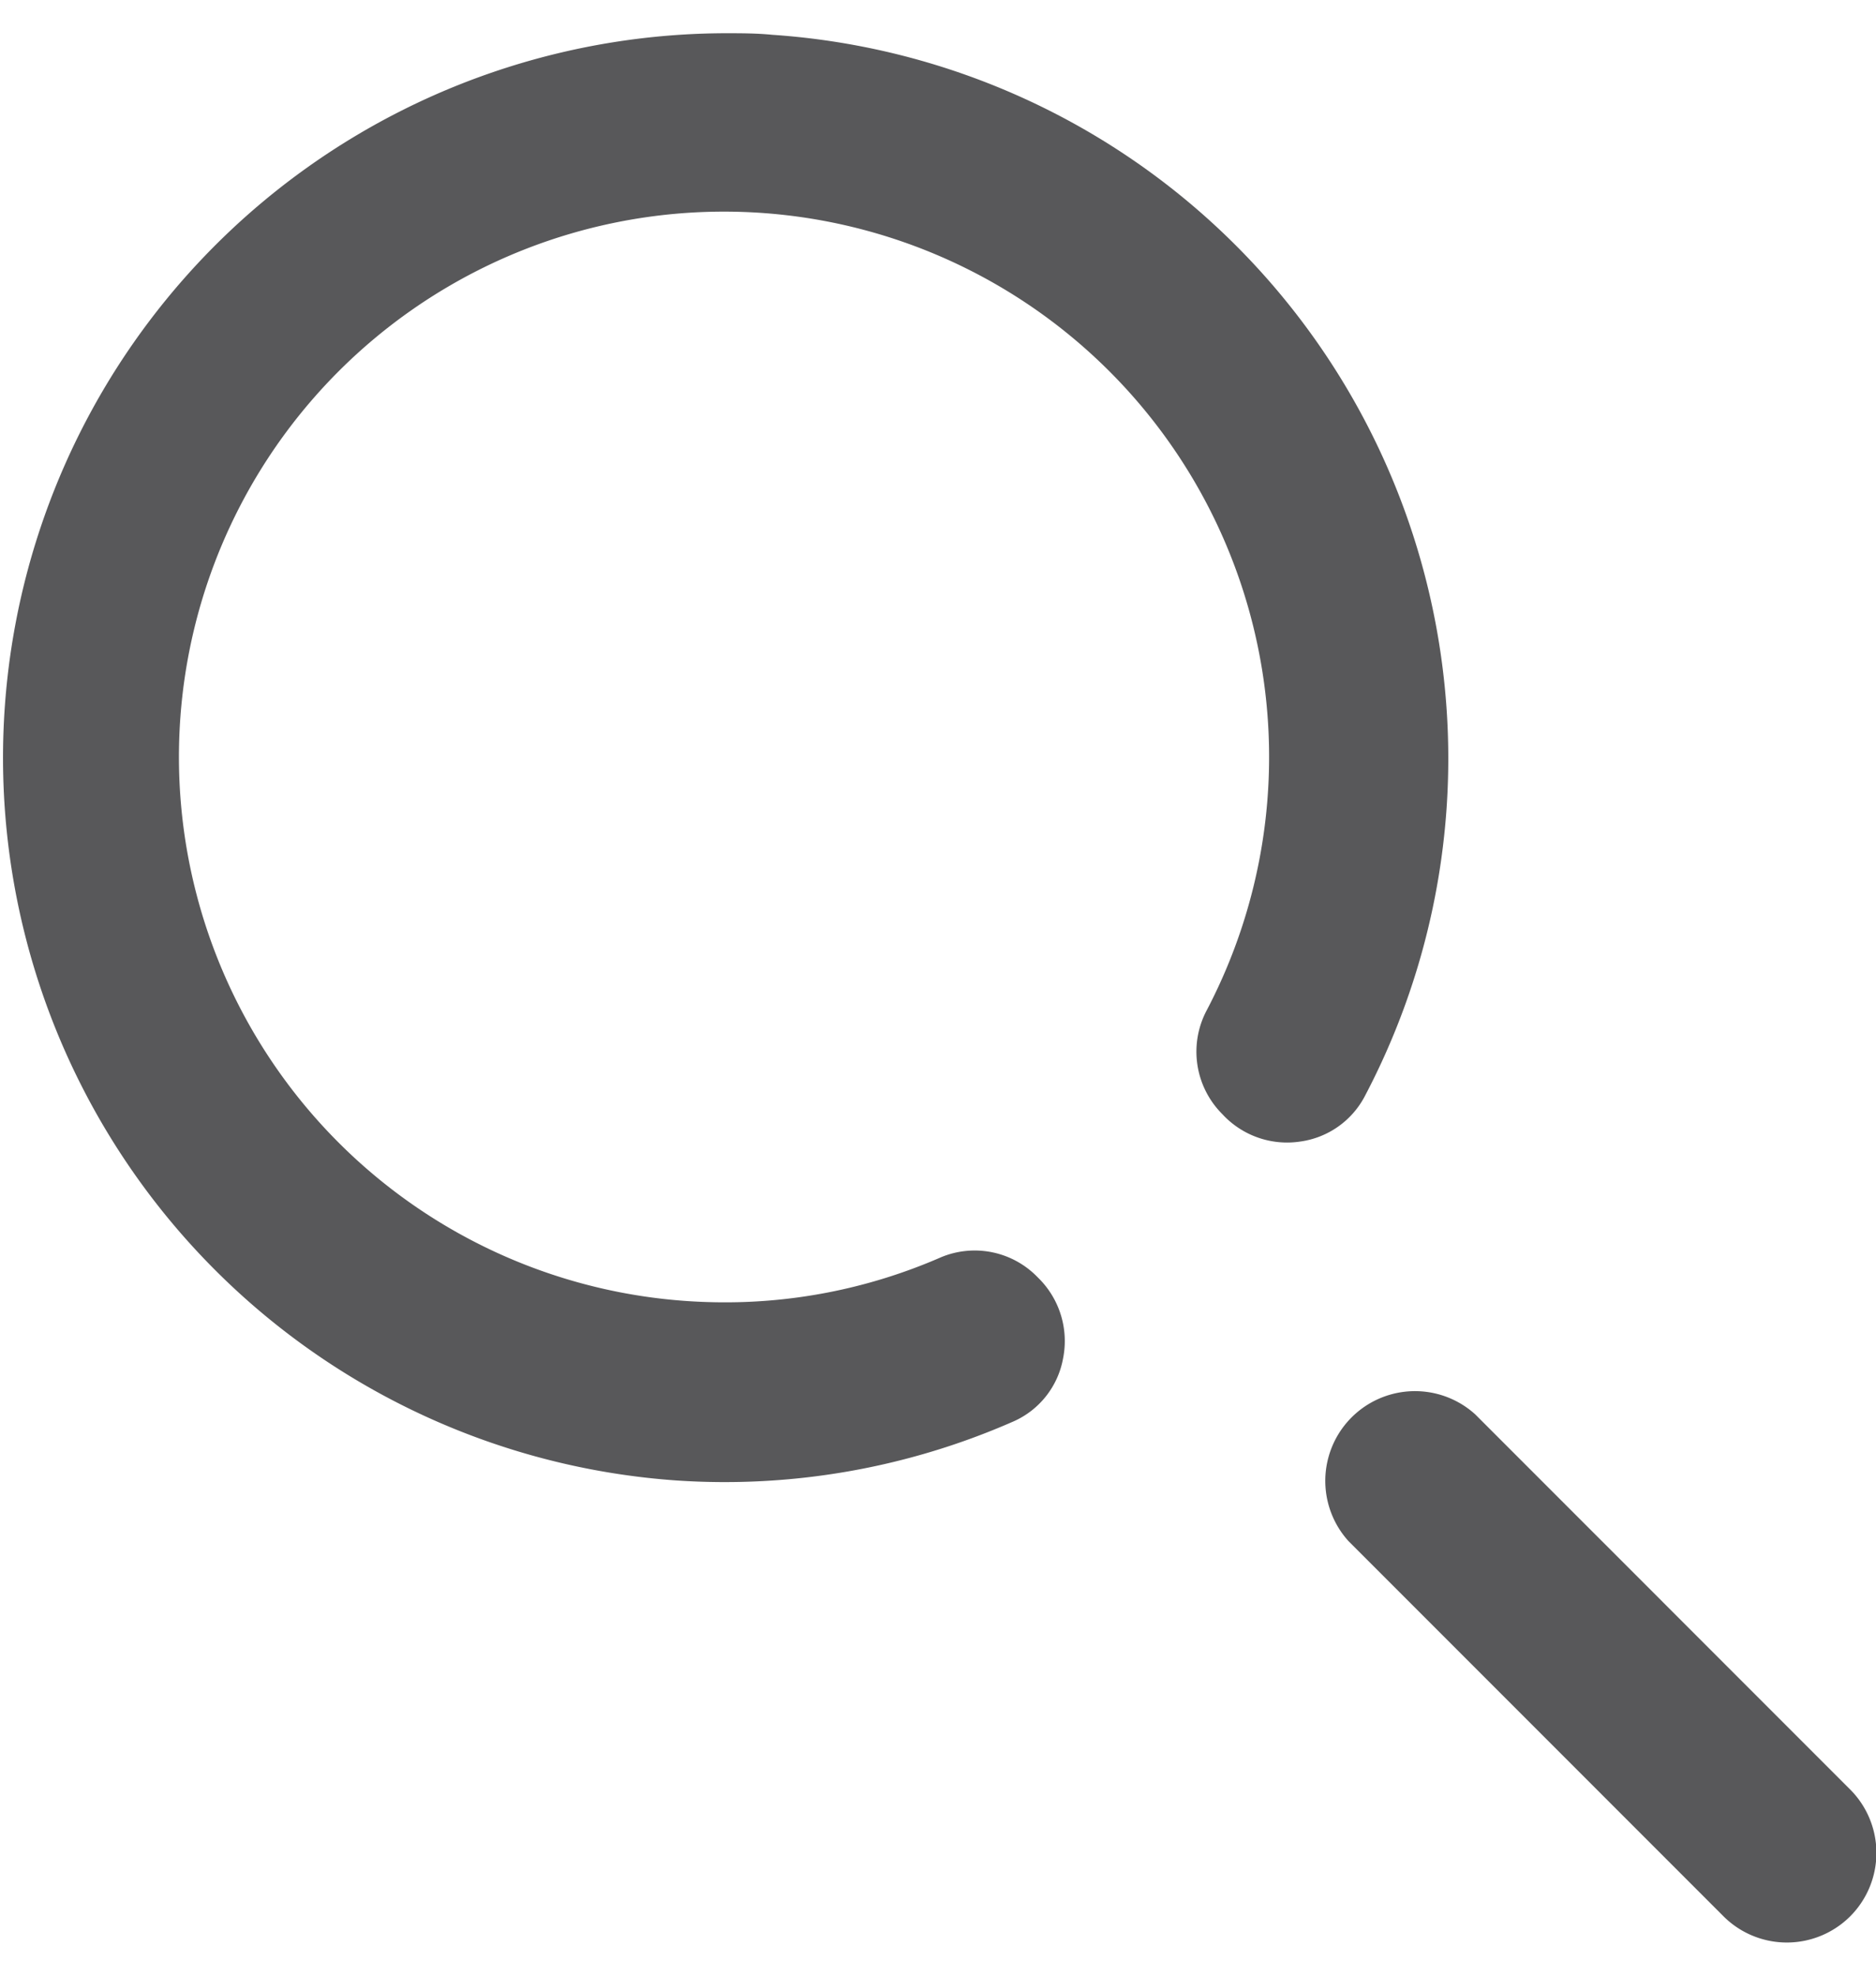
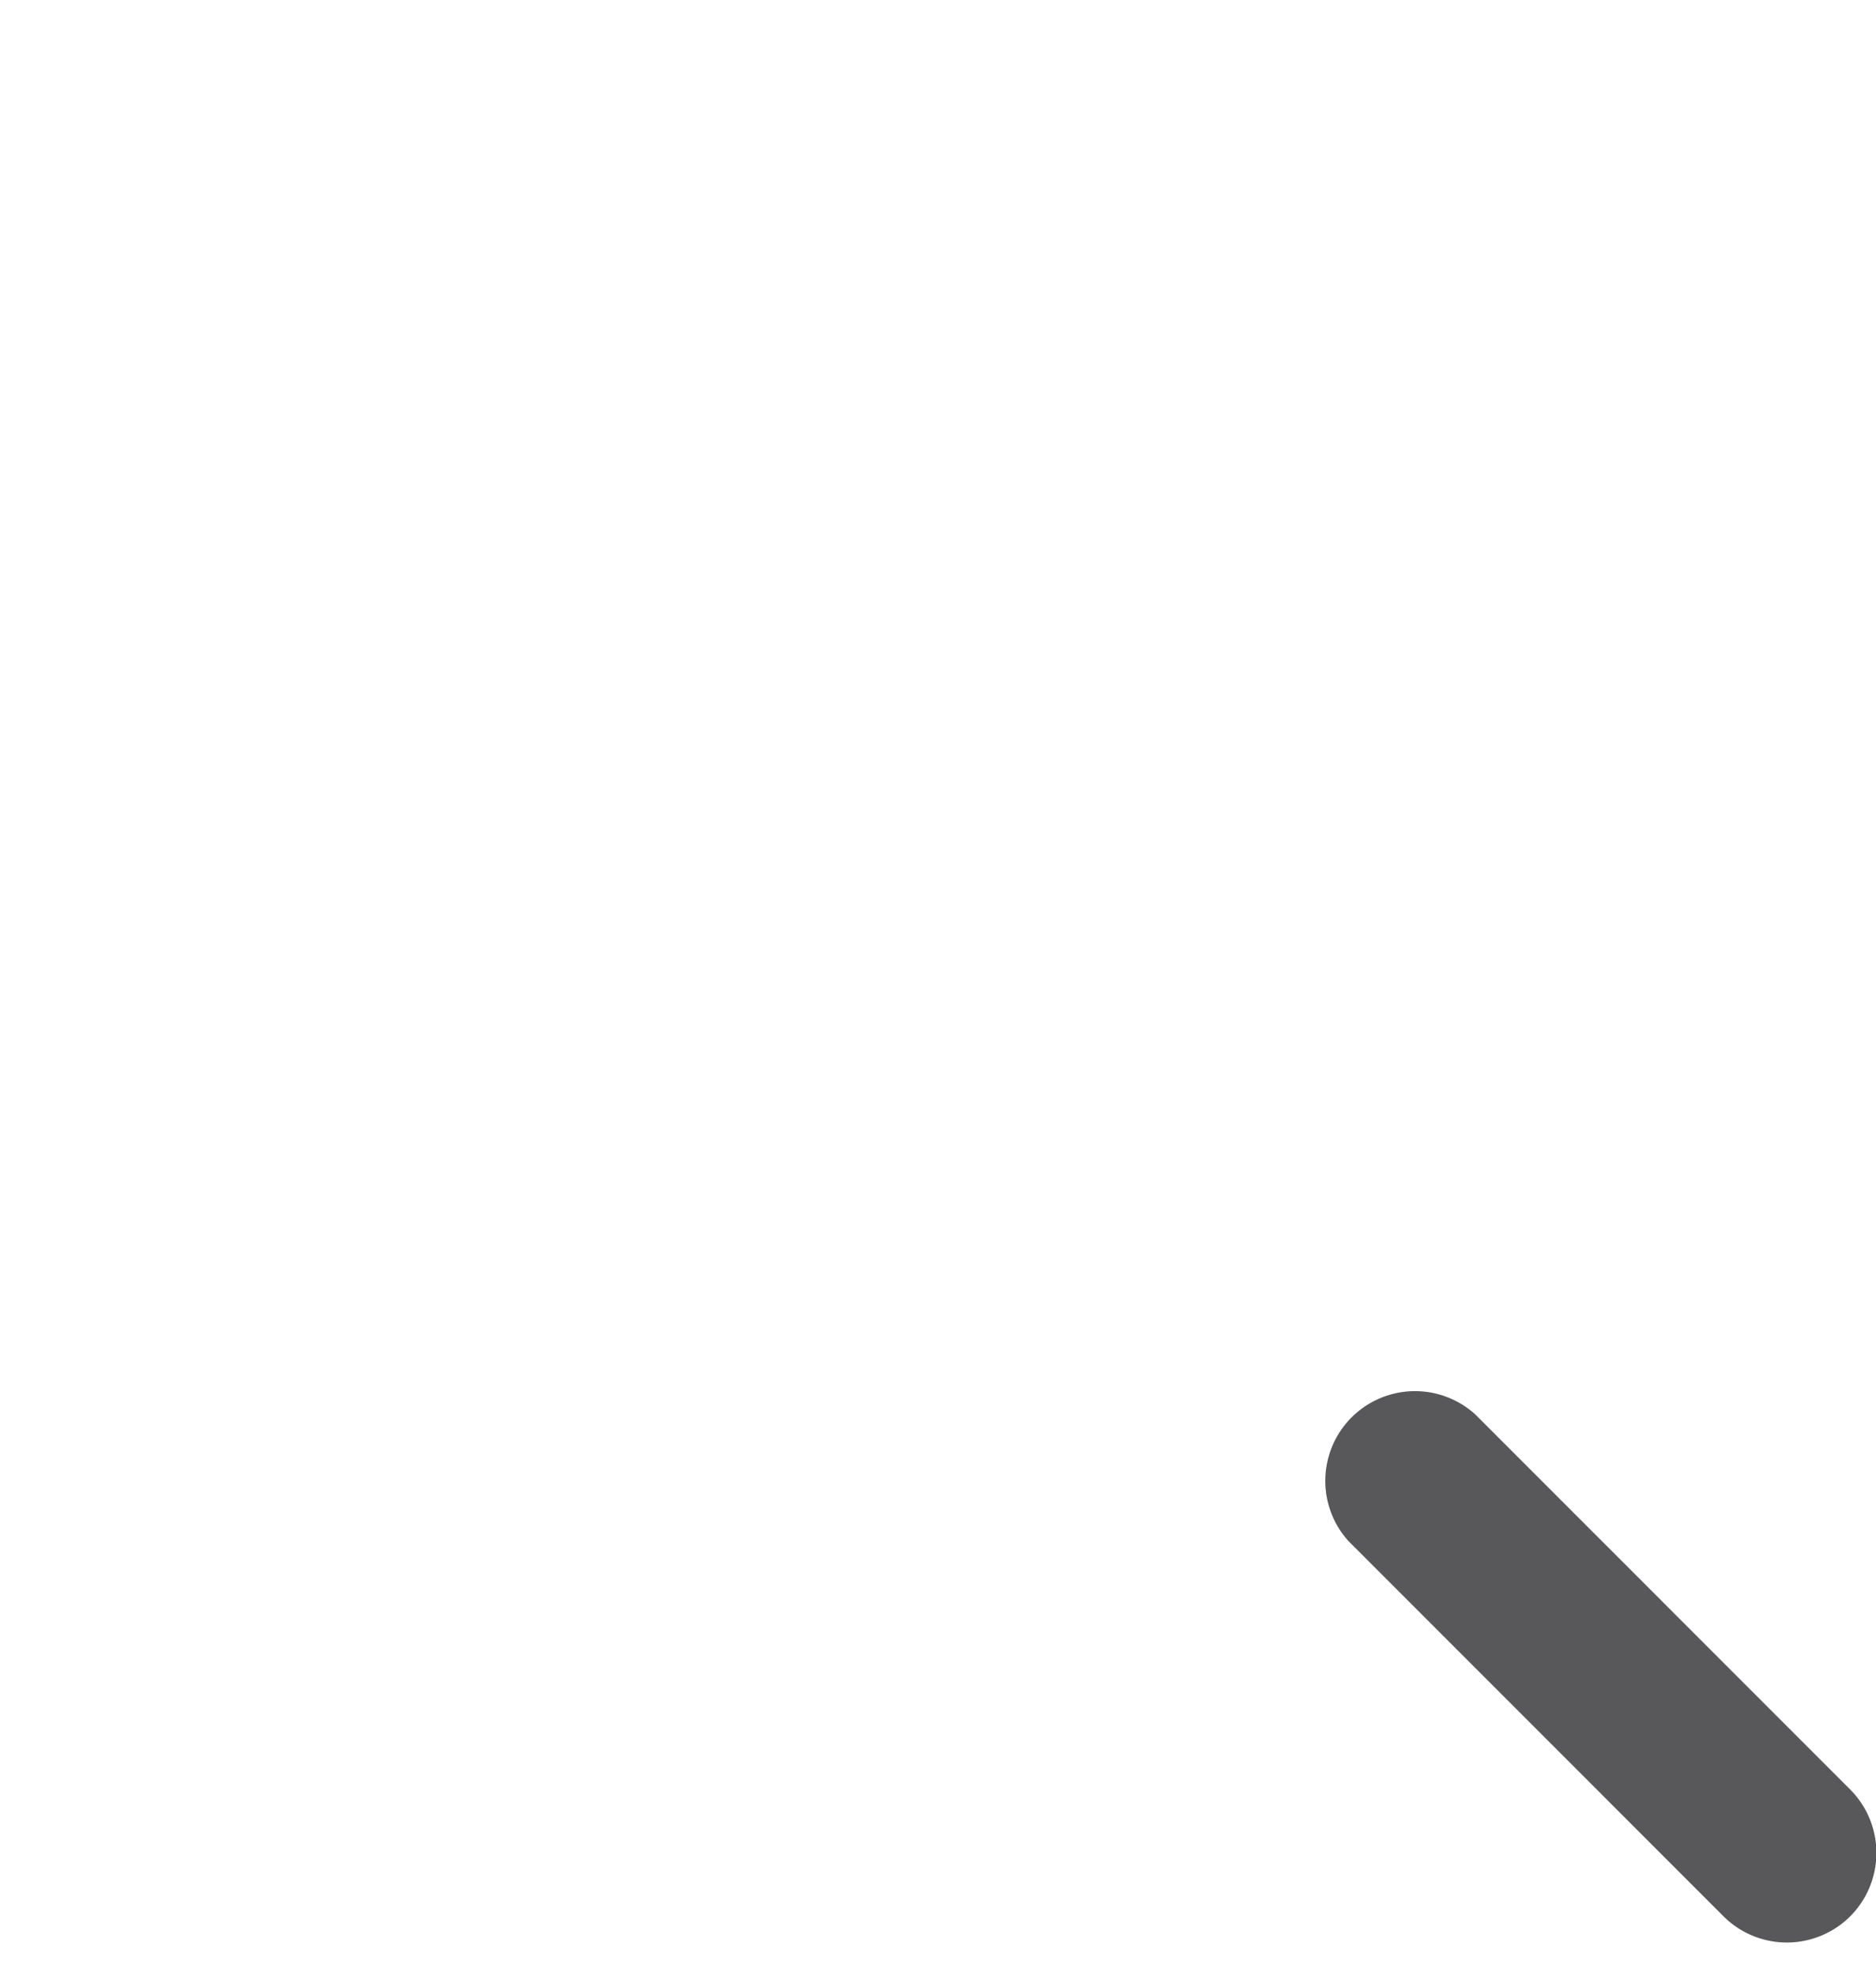
<svg xmlns="http://www.w3.org/2000/svg" width="19" height="20" fill="#58585a" viewBox="0 0 167.3 170.18">
  <g>
-     <path d="M129,60.15A64.64,64.64,0,0,0,68.88.14C67.47,0,66.06,0,64.66,0a64.58,64.58,0,0,0-4.35,129,64,64,0,0,0,30-5.23,7.63,7.63,0,0,0,4.5-5.68A7.89,7.89,0,0,0,92.65,111l-.2-.2a7.8,7.8,0,0,0-8.52-1.7,48.11,48.11,0,0,1-20.78,4,48.61,48.61,0,1,1,44.46-26A7.86,7.86,0,0,0,109,96.34l.19.2a7.85,7.85,0,0,0,6.77,2.25,7.68,7.68,0,0,0,5.73-4A64.57,64.57,0,0,0,129,60.15Z" />
    <path d="M165,167.85a8,8,0,0,1-11.3,0l-33.44-33.44a8,8,0,0,1,11.3-11.3L165,156.55A8,8,0,0,1,165,167.85Z" />
  </g>
</svg>